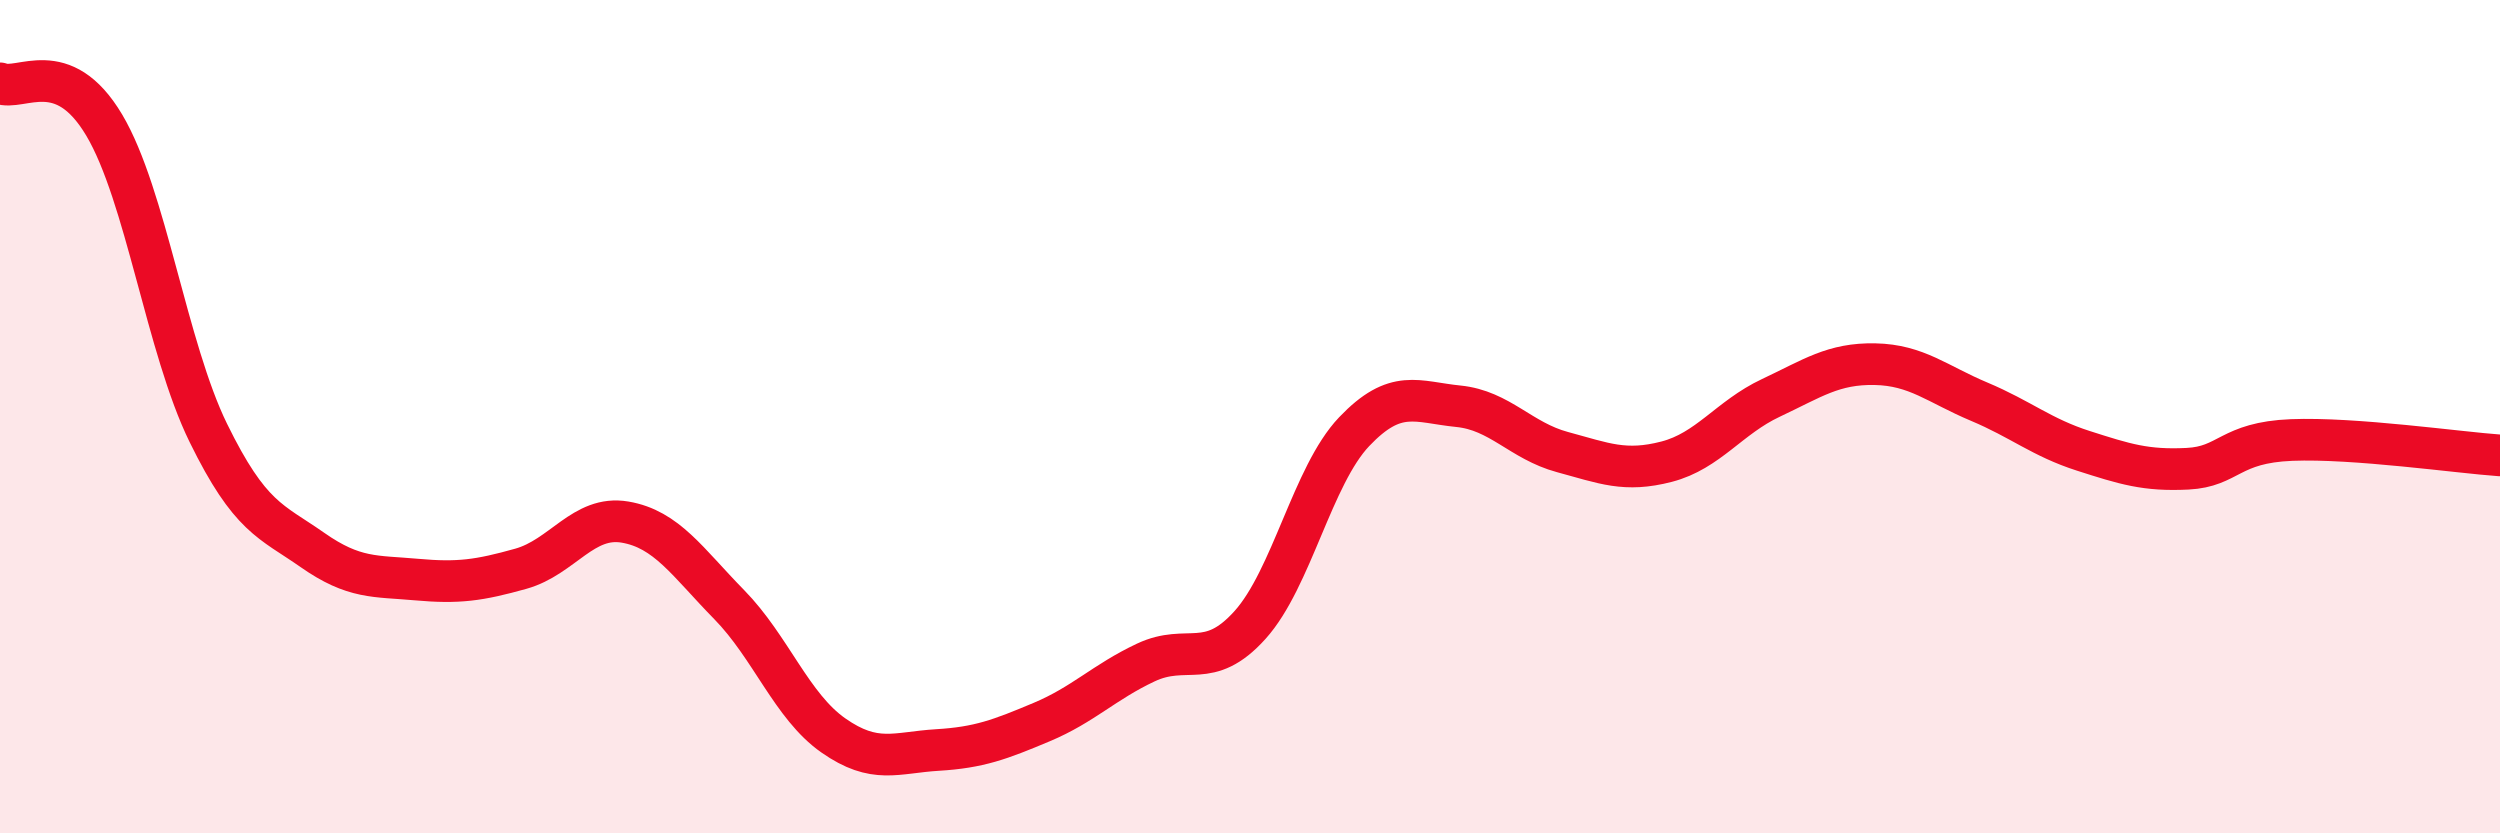
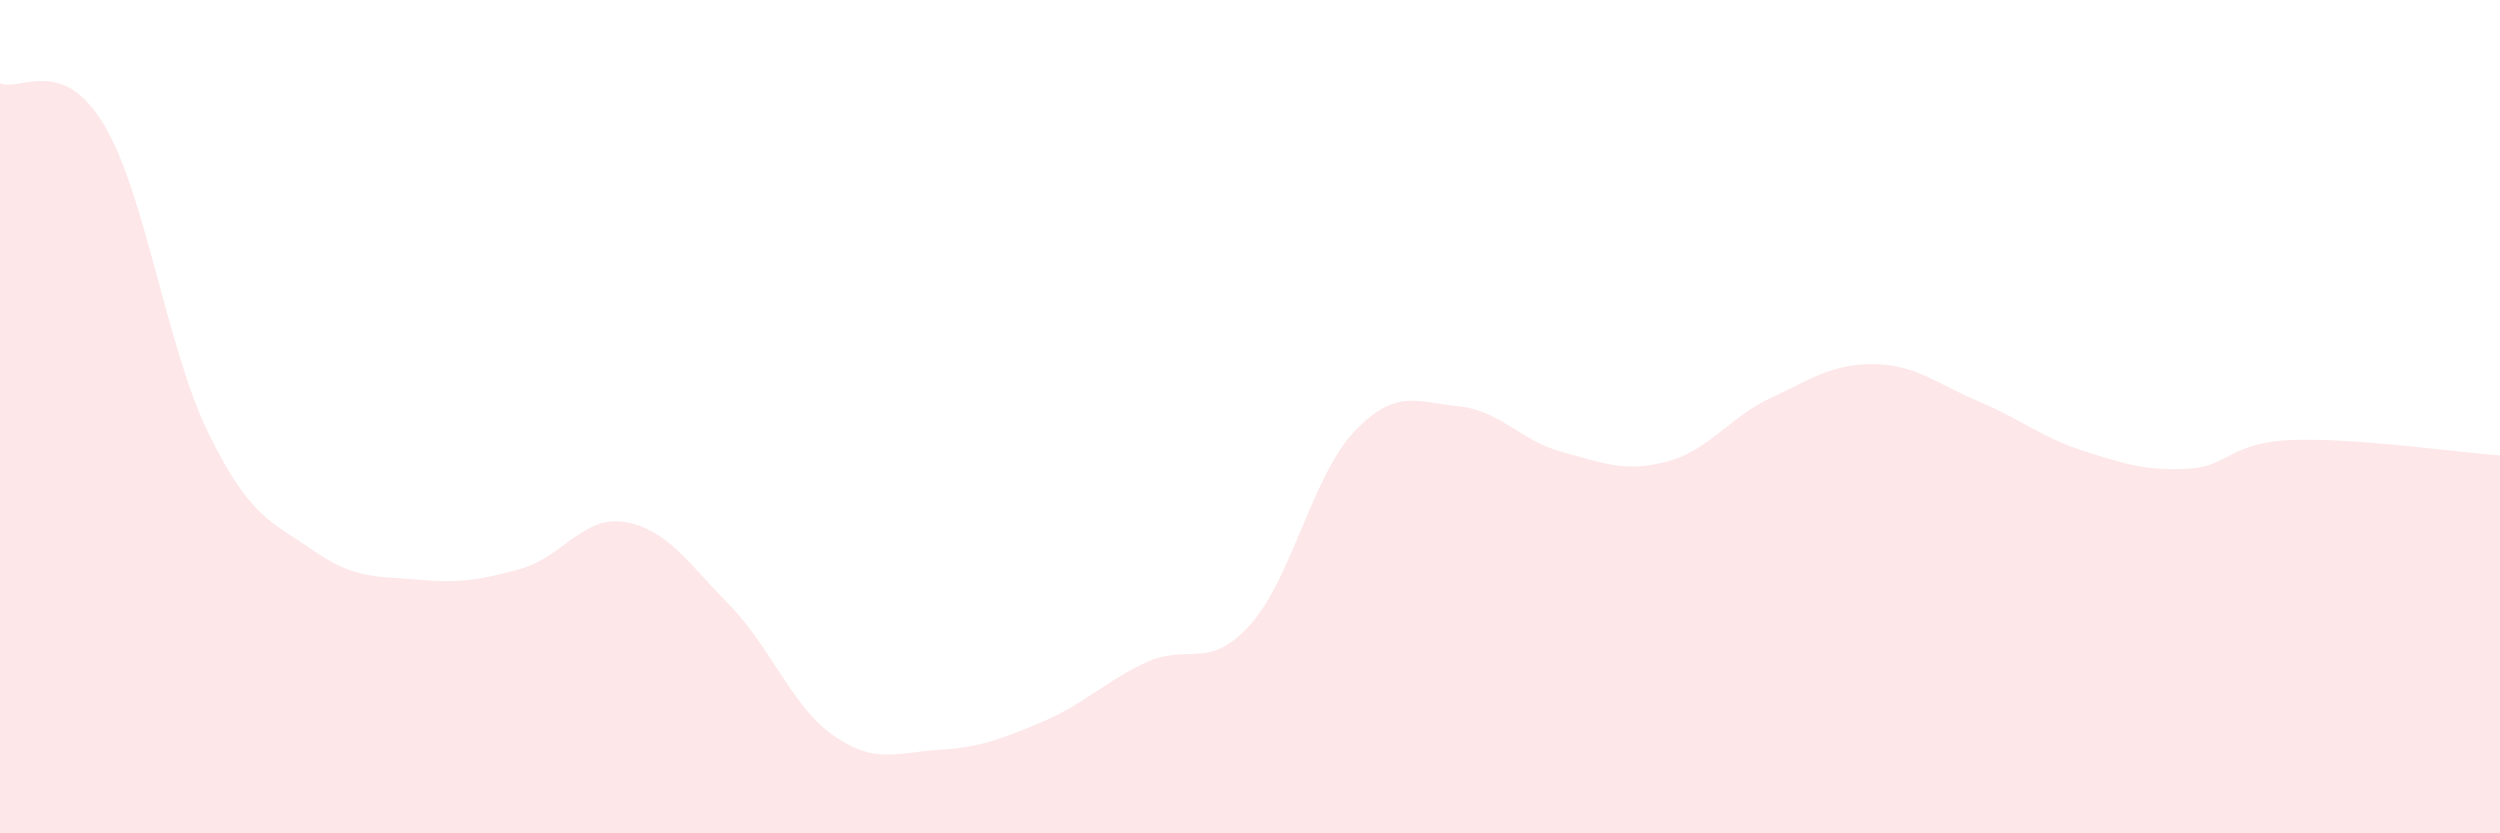
<svg xmlns="http://www.w3.org/2000/svg" width="60" height="20" viewBox="0 0 60 20">
  <path d="M 0,2 C 0.5,2.2 1.5,1.32 2.5,3 C 3.5,4.68 4,8.35 5,10.39 C 6,12.43 6.5,12.5 7.5,13.2 C 8.5,13.9 9,13.82 10,13.91 C 11,14 11.5,13.93 12.5,13.65 C 13.5,13.37 14,12.36 15,12.53 C 16,12.7 16.5,13.49 17.5,14.51 C 18.5,15.53 19,16.95 20,17.65 C 21,18.35 21.5,18.06 22.5,18 C 23.5,17.94 24,17.75 25,17.33 C 26,16.91 26.5,16.37 27.5,15.9 C 28.5,15.43 29,16.11 30,15 C 31,13.89 31.5,11.41 32.5,10.36 C 33.5,9.31 34,9.65 35,9.75 C 36,9.85 36.5,10.58 37.5,10.85 C 38.5,11.12 39,11.34 40,11.08 C 41,10.82 41.5,10.02 42.5,9.55 C 43.5,9.08 44,8.72 45,8.74 C 46,8.76 46.5,9.22 47.5,9.64 C 48.5,10.06 49,10.5 50,10.82 C 51,11.14 51.5,11.3 52.5,11.25 C 53.5,11.2 53.5,10.62 55,10.56 C 56.5,10.5 59,10.86 60,10.93L60 20L0 20Z" fill="#EB0A25" opacity="0.1" stroke-linecap="round" stroke-linejoin="round" />
-   <path d="M 0,2 C 0.5,2.2 1.5,1.32 2.5,3 C 3.5,4.68 4,8.35 5,10.39 C 6,12.43 6.5,12.5 7.5,13.2 C 8.5,13.9 9,13.82 10,13.91 C 11,14 11.5,13.93 12.5,13.65 C 13.5,13.37 14,12.36 15,12.53 C 16,12.7 16.5,13.49 17.5,14.51 C 18.5,15.53 19,16.95 20,17.65 C 21,18.35 21.5,18.06 22.5,18 C 23.5,17.94 24,17.75 25,17.33 C 26,16.91 26.5,16.37 27.5,15.9 C 28.5,15.43 29,16.11 30,15 C 31,13.89 31.5,11.41 32.5,10.36 C 33.5,9.31 34,9.65 35,9.75 C 36,9.85 36.5,10.58 37.5,10.85 C 38.5,11.12 39,11.34 40,11.08 C 41,10.82 41.5,10.02 42.5,9.55 C 43.5,9.08 44,8.72 45,8.74 C 46,8.76 46.5,9.22 47.5,9.64 C 48.5,10.06 49,10.5 50,10.82 C 51,11.14 51.5,11.3 52.5,11.25 C 53.5,11.2 53.5,10.62 55,10.56 C 56.5,10.5 59,10.86 60,10.93" stroke="#EB0A25" stroke-width="1" fill="none" stroke-linecap="round" stroke-linejoin="round" />
</svg>